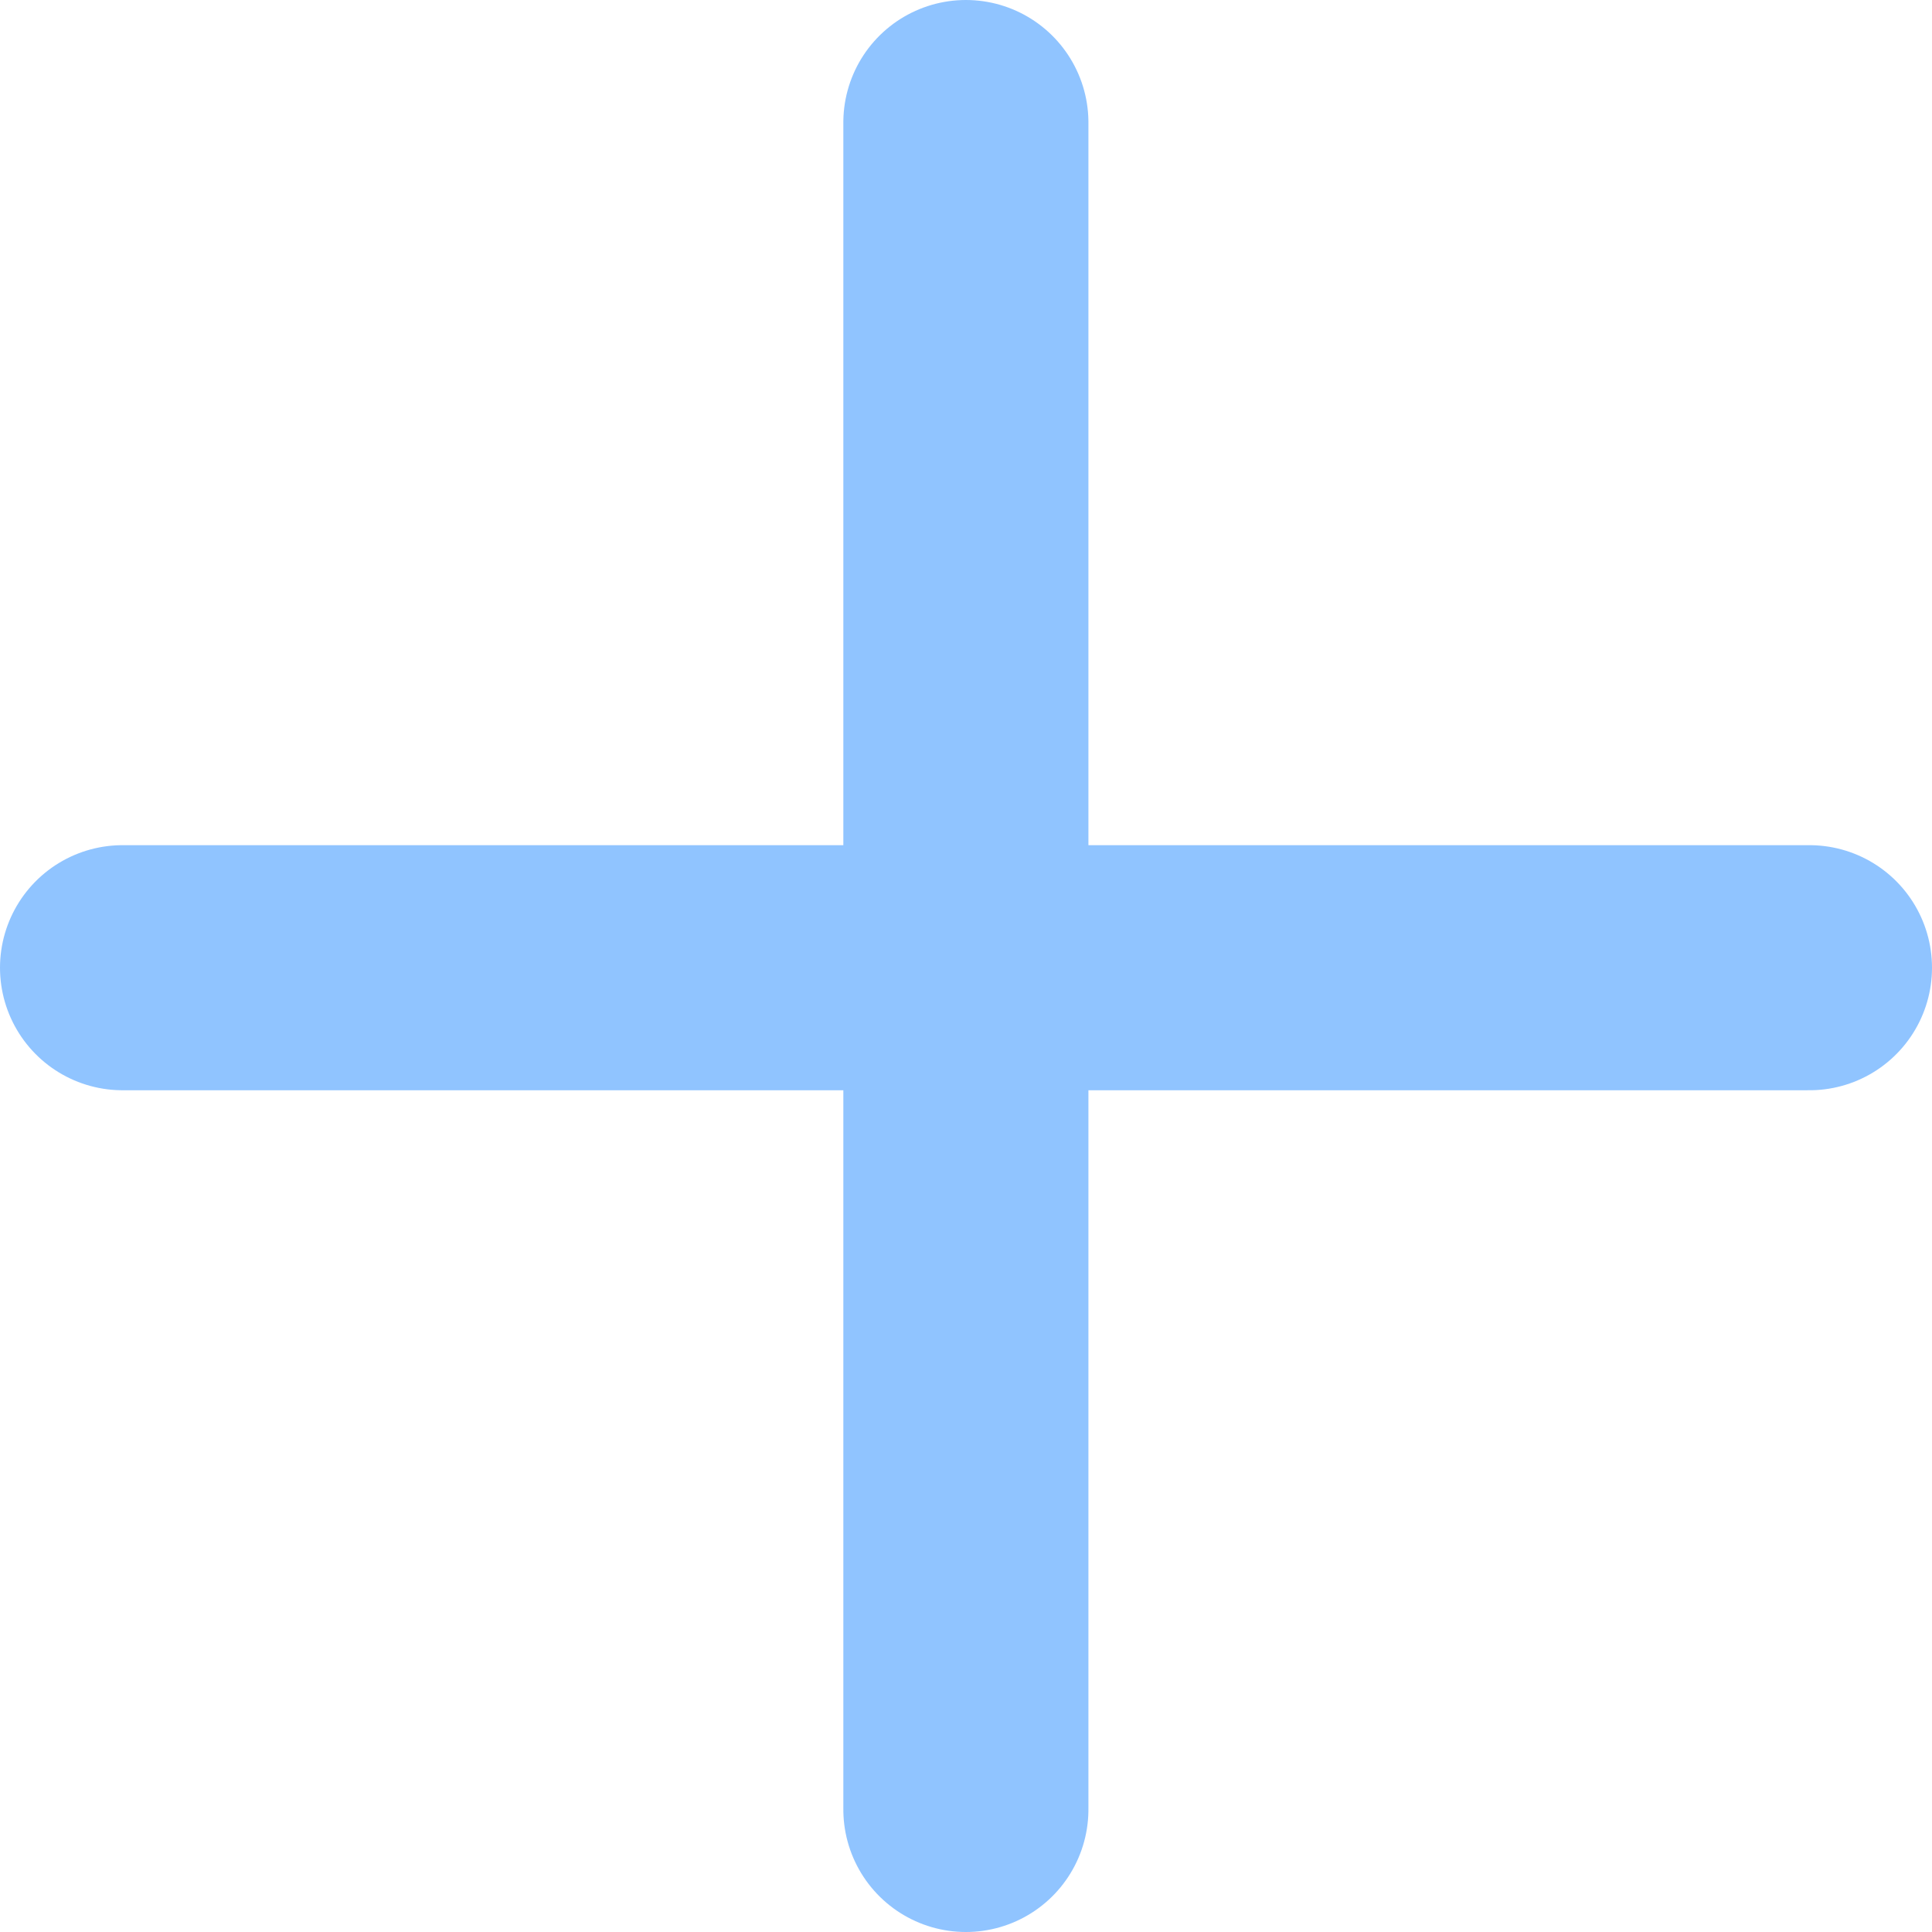
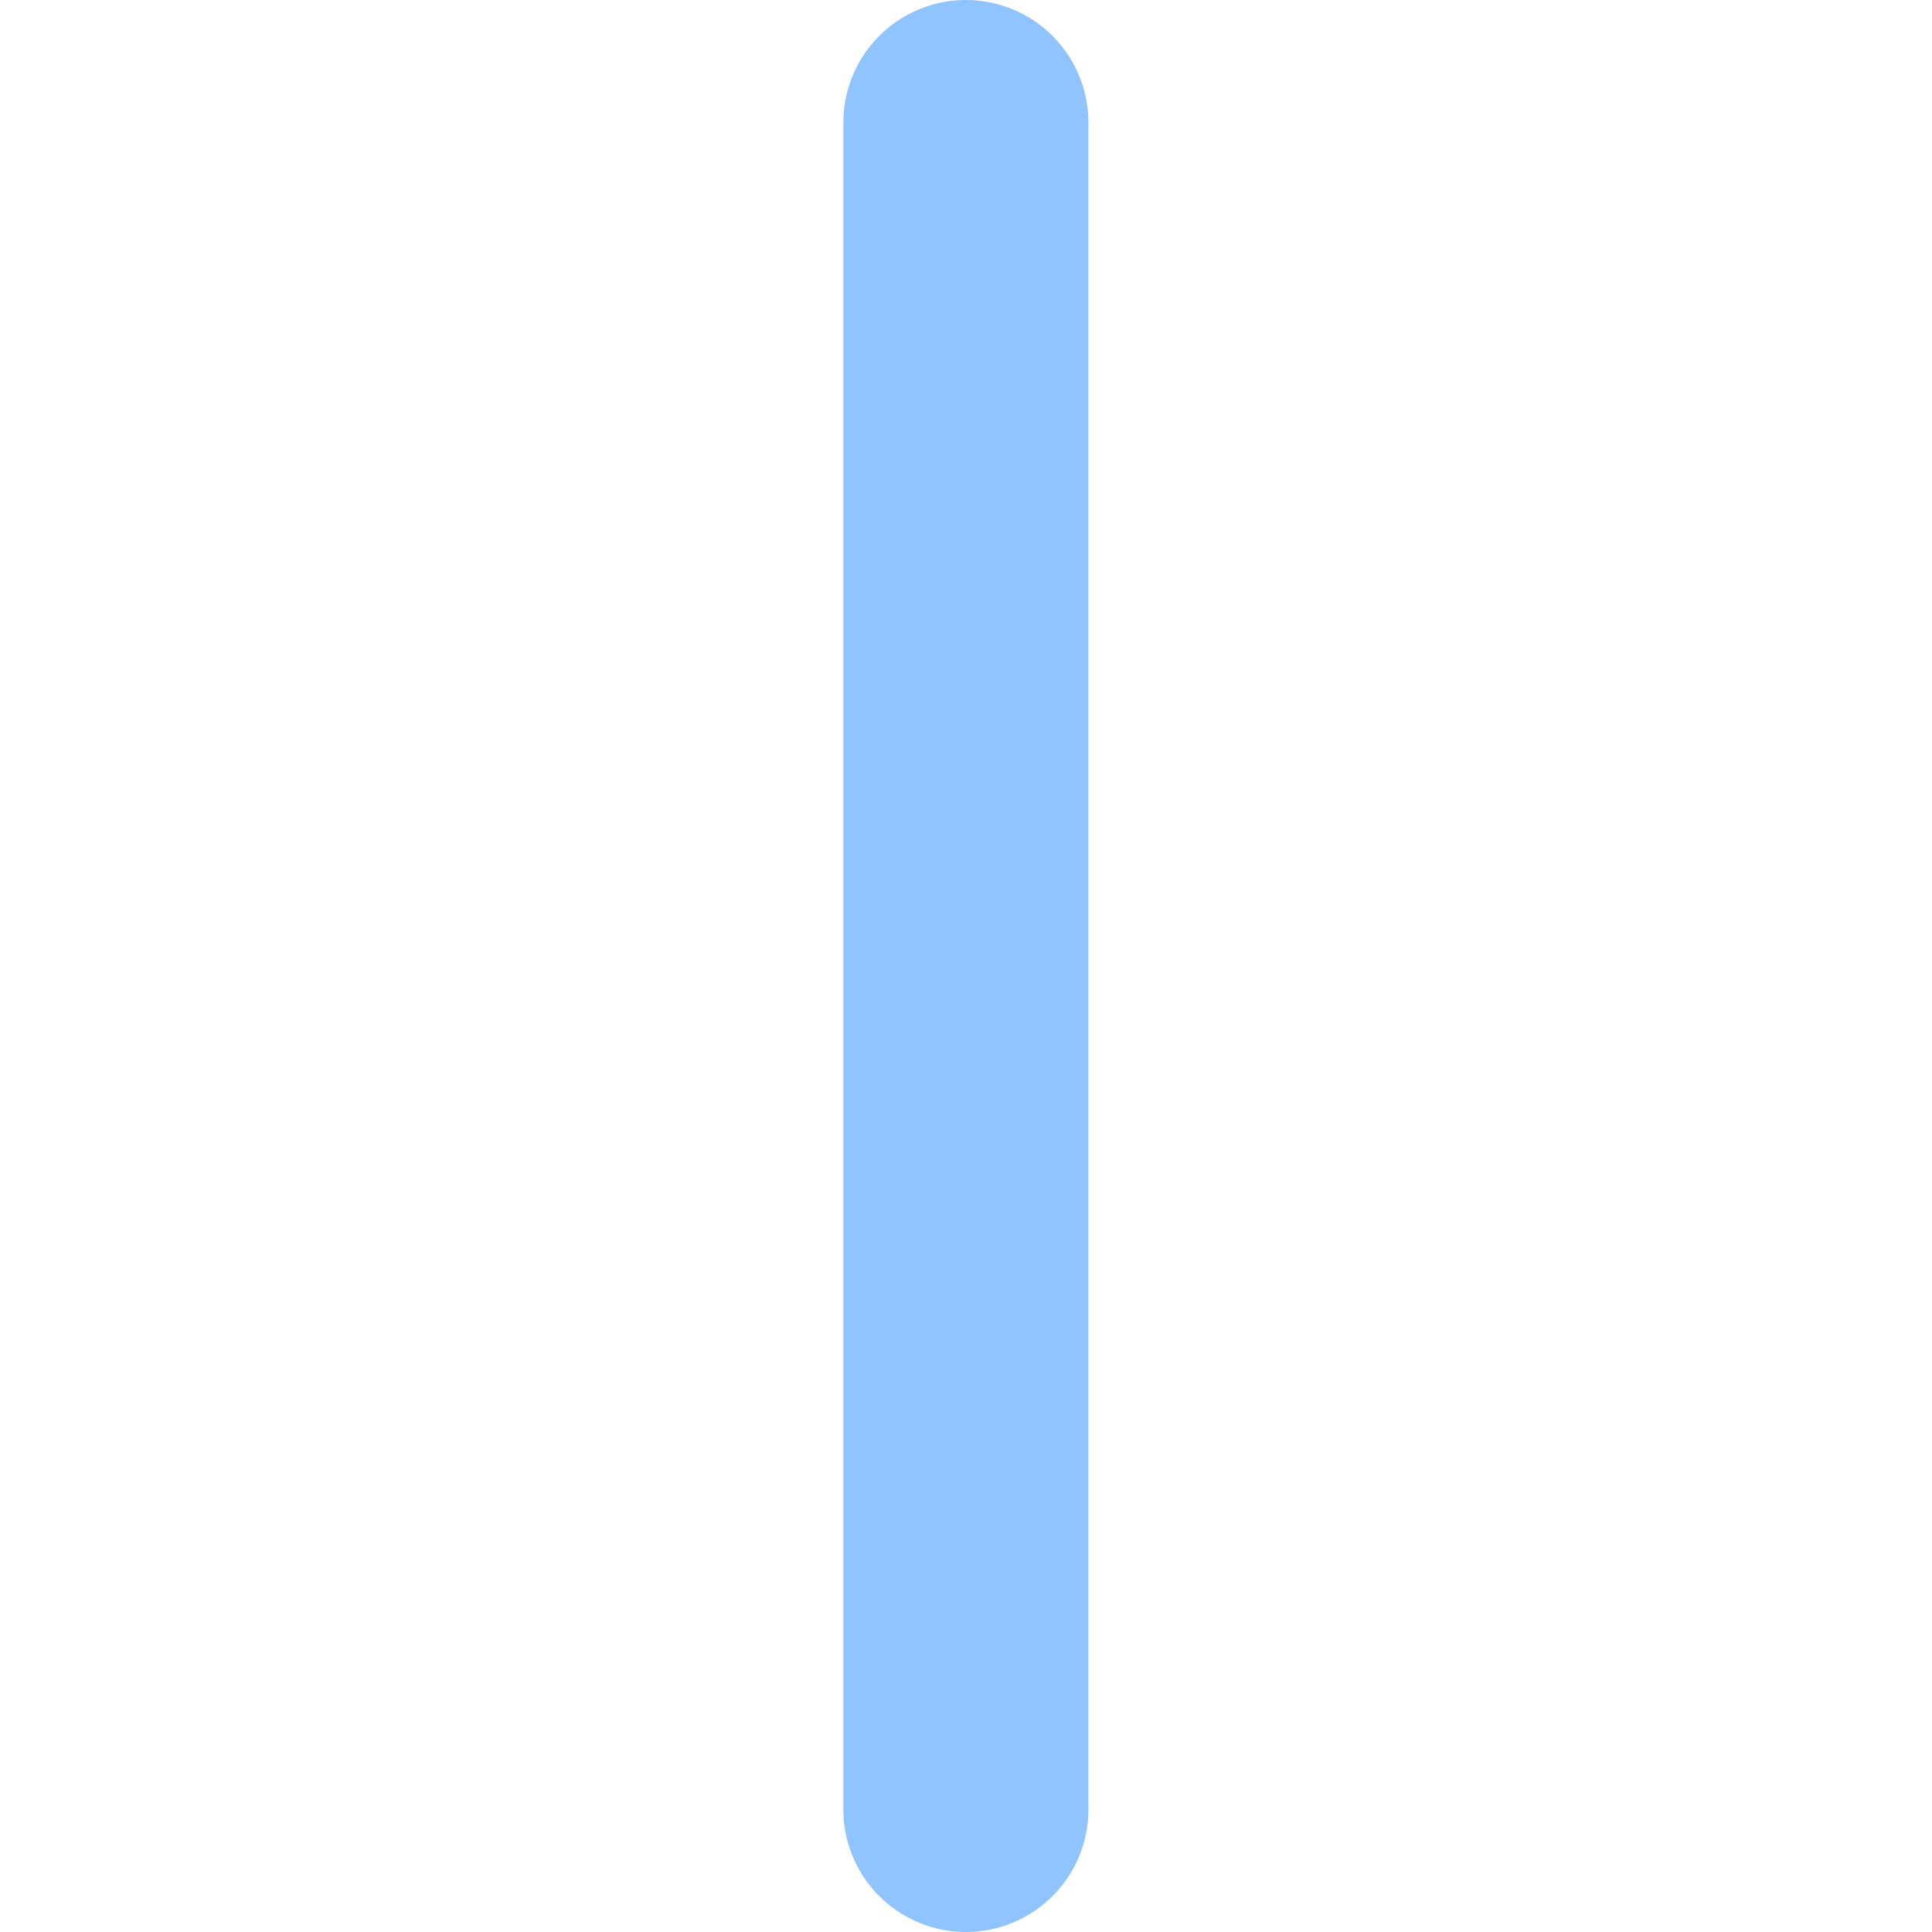
<svg xmlns="http://www.w3.org/2000/svg" width="15.766" height="15.766" viewBox="0 0 15.766 15.766">
  <g id="Groupe_2985" data-name="Groupe 2985" transform="translate(-2.099 2.745)">
-     <line id="Ligne_27" data-name="Ligne 27" x2="13.766" transform="translate(3.099 5.152)" fill="none" stroke="#90c4ff" stroke-linecap="round" stroke-miterlimit="10" stroke-width="2" />
    <line id="Ligne_39" data-name="Ligne 39" x2="13.766" transform="translate(9.981 -1.745) rotate(90)" fill="none" stroke="#90c4ff" stroke-linecap="round" stroke-miterlimit="10" stroke-width="2" />
  </g>
</svg>